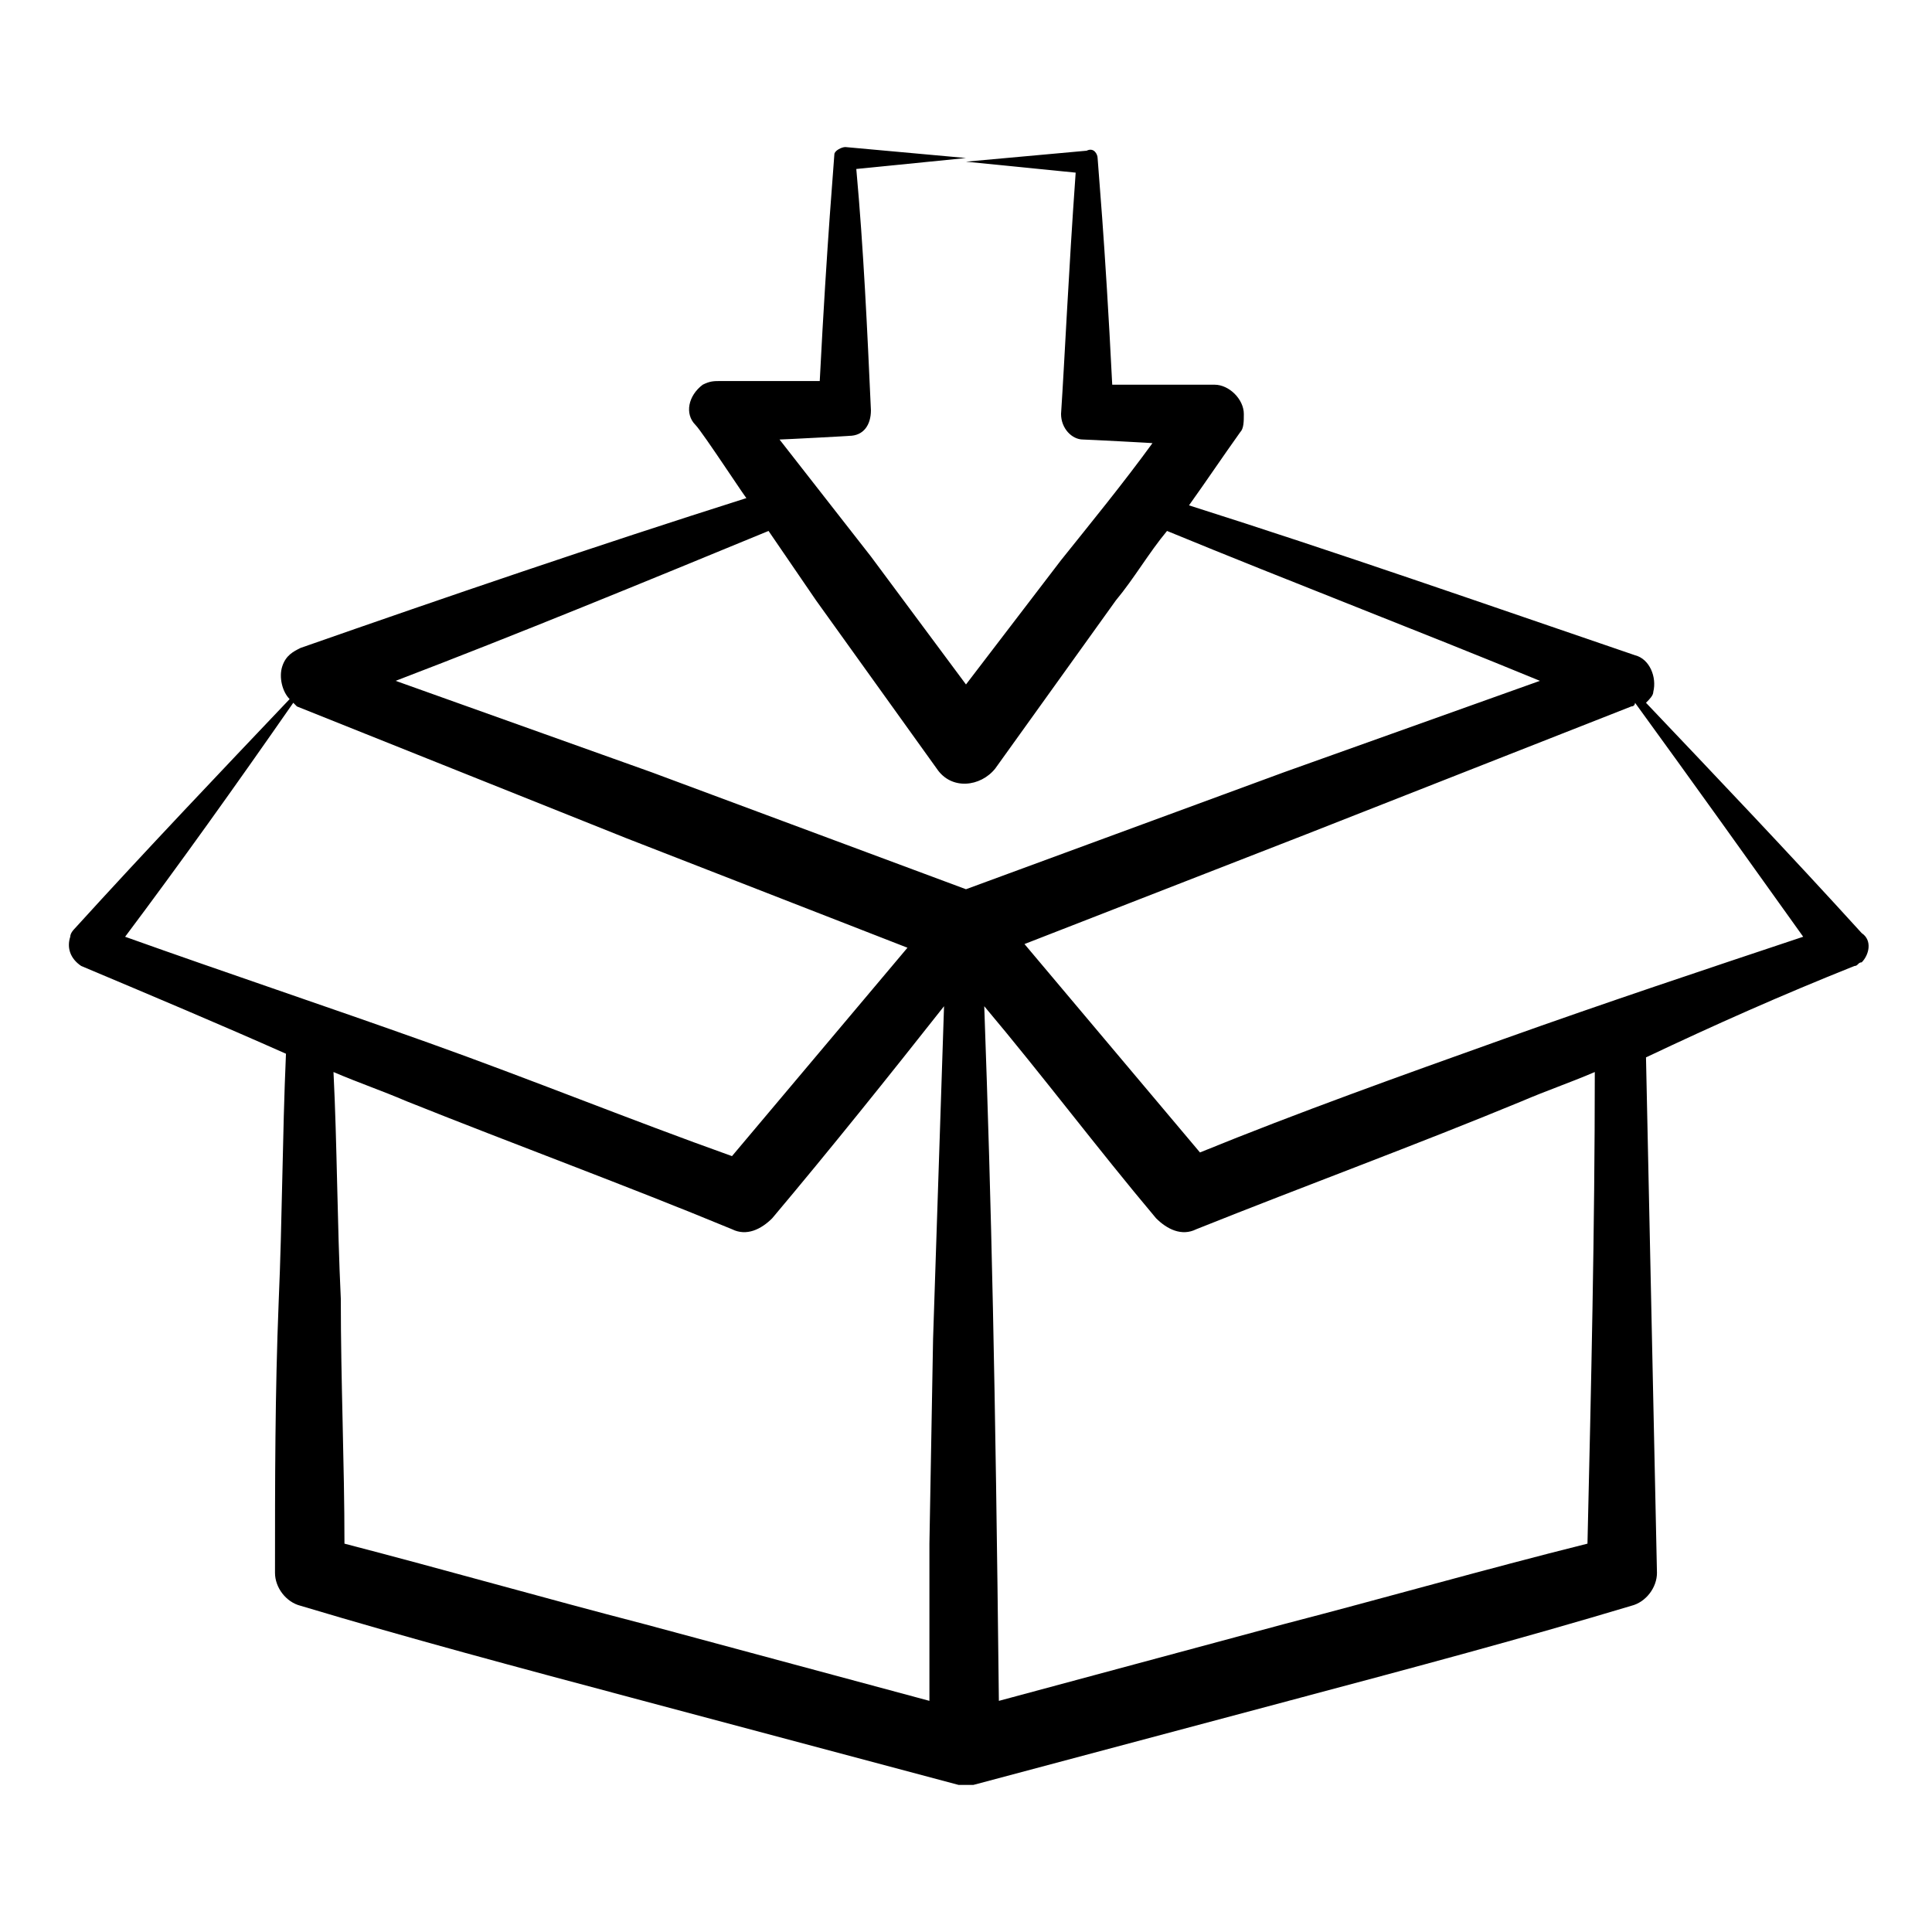
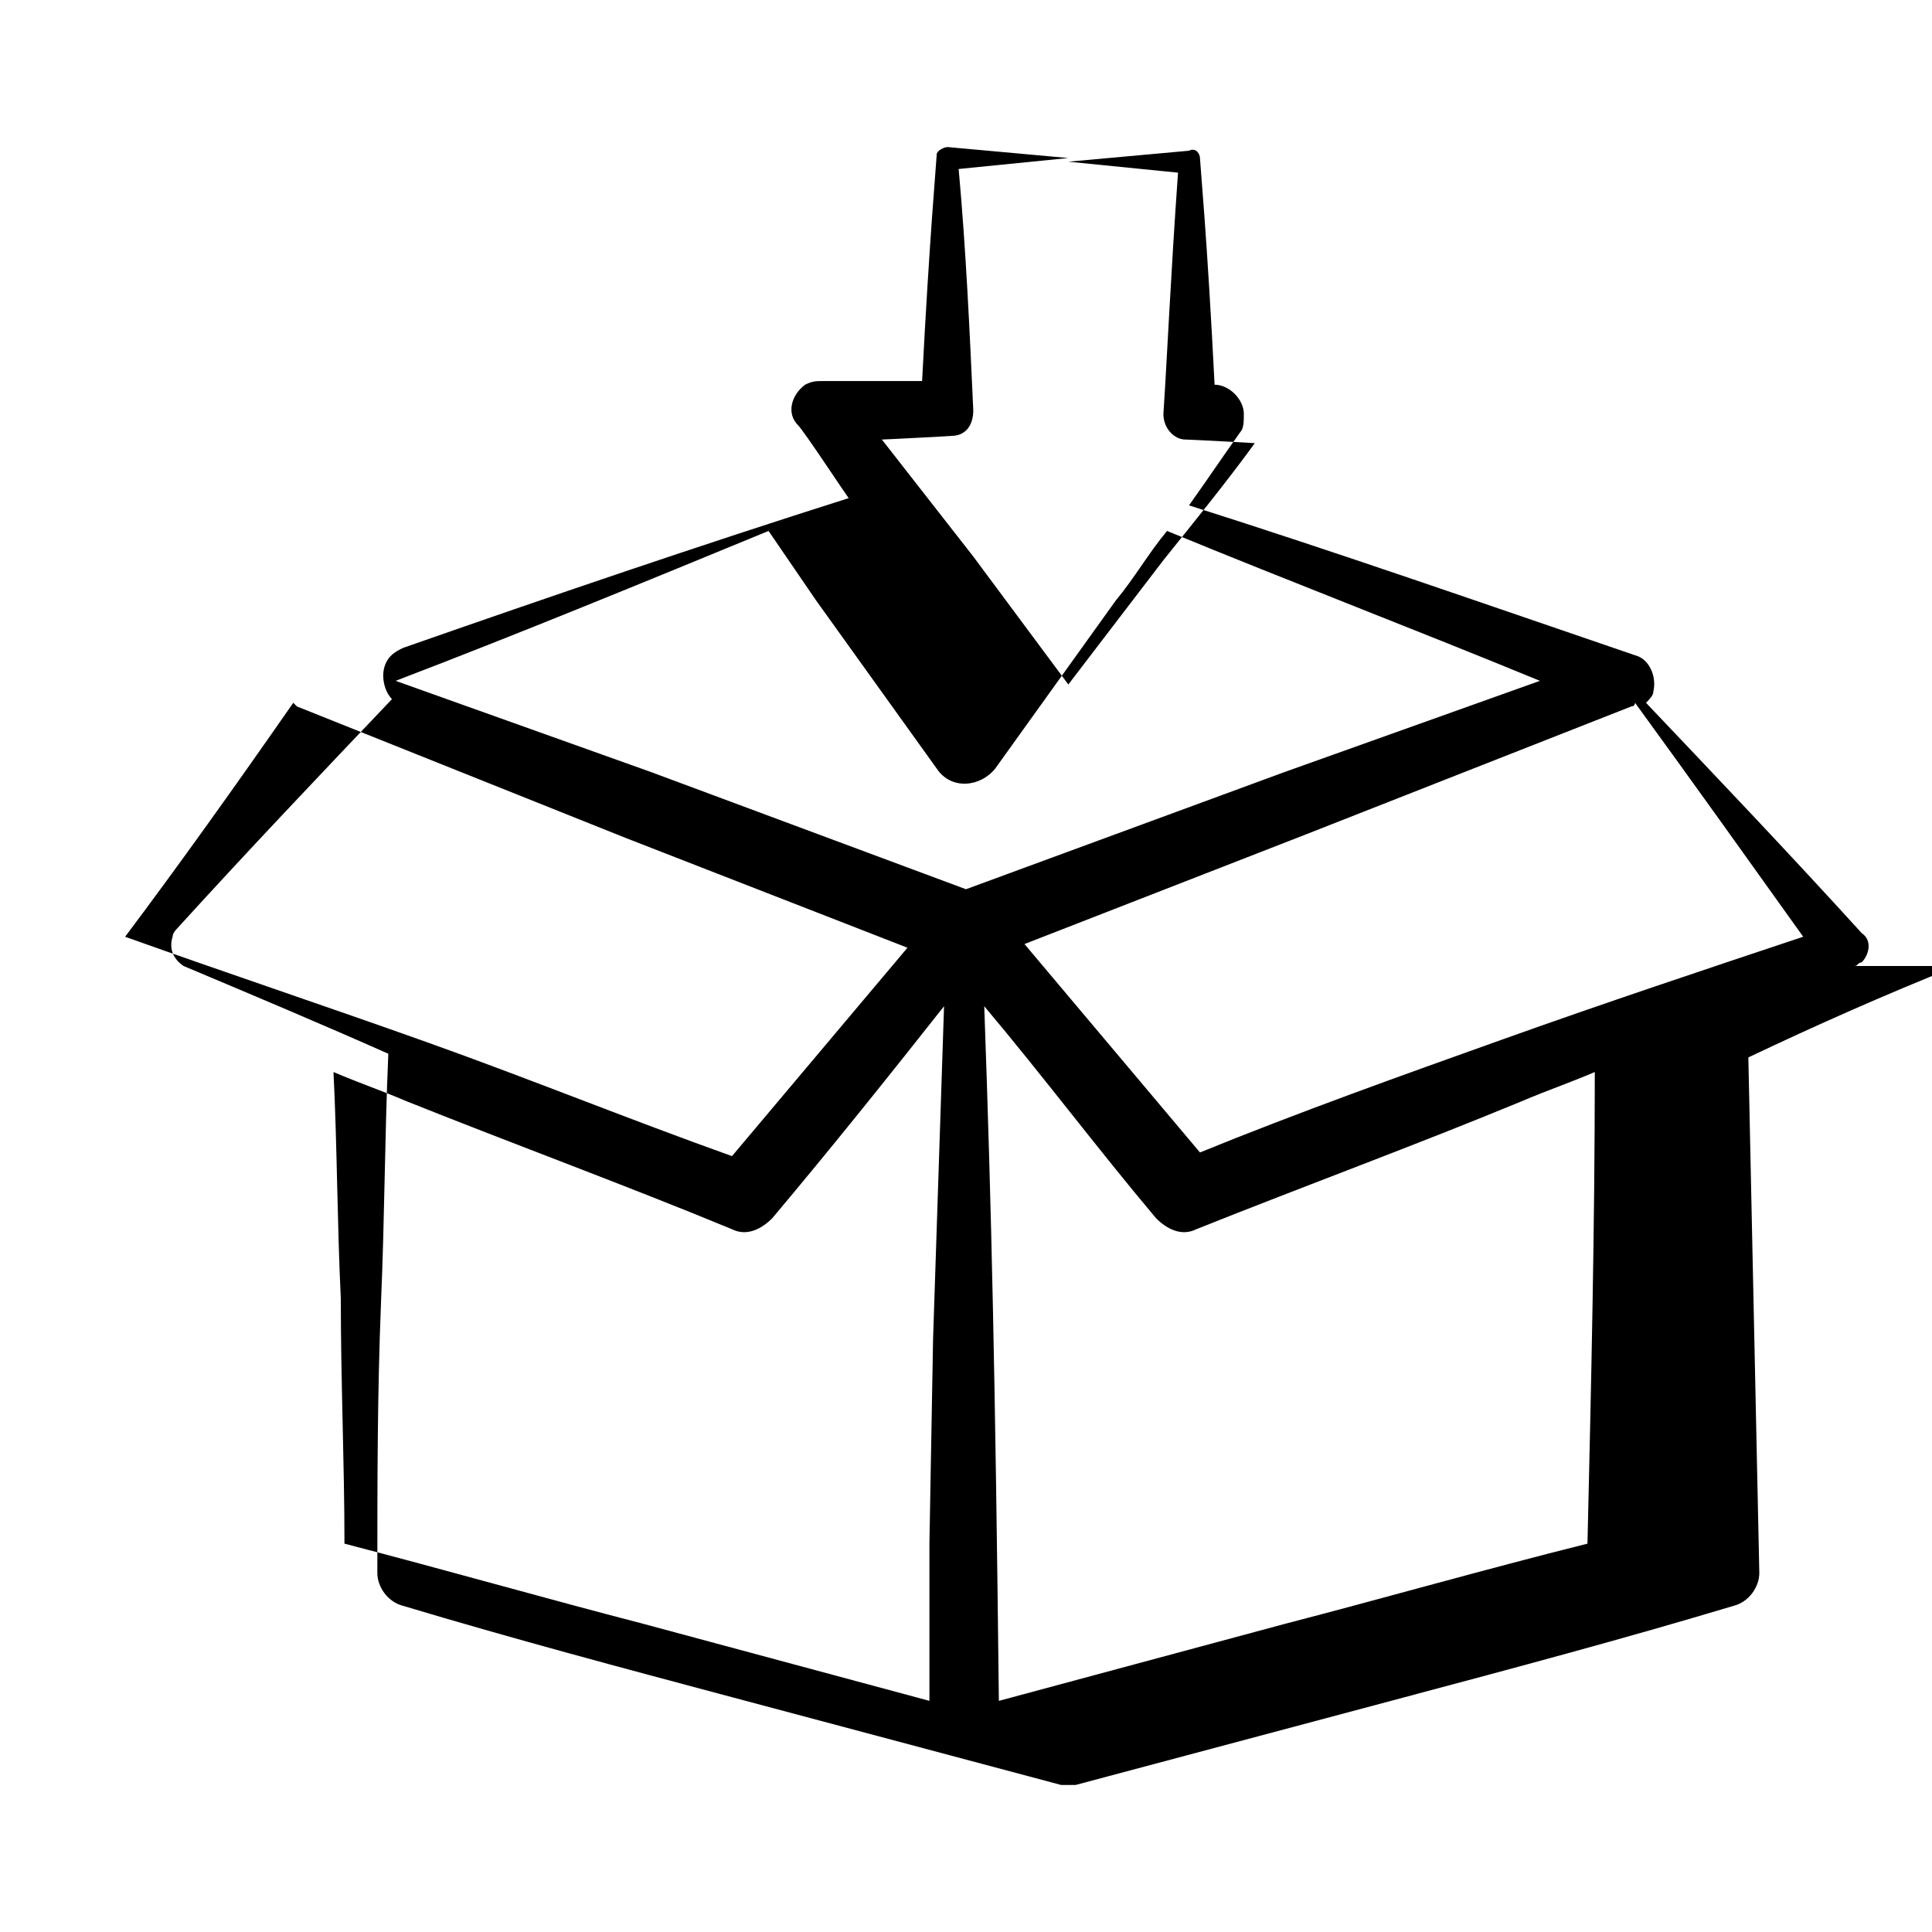
<svg xmlns="http://www.w3.org/2000/svg" fill="#000000" width="800px" height="800px" version="1.1" viewBox="144 144 512 512">
-   <path d="m635.43 400c0.969 0 0.969-0.969 1.938-0.969 1.938-1.938 2.906-5.812 0-7.75-19.379-21.316-38.754-41.66-57.164-61.039 0.969-0.969 1.938-1.938 1.938-2.906 0.969-3.875-0.969-8.719-4.844-9.688-39.723-13.562-78.477-27.129-118.2-39.723 4.844-6.781 8.719-12.594 13.562-19.379 0.969-0.969 0.969-2.906 0.969-4.844 0-3.875-3.875-7.75-7.75-7.75l-27.125-0.004c-1.938-38.754-3.875-59.102-3.875-60.07s-0.969-2.906-2.906-1.938c-10.66 0.969-21.316 1.938-31.973 2.906 9.688 0.969 19.379 1.938 29.066 2.906-1.938 27.129-2.906 49.41-3.875 63.945 0 3.875 2.906 6.781 5.812 6.781 0.969 0 19.379 0.969 18.41 0.969-7.75 10.656-16.469 21.316-24.223 31.004l-25.191 32.941-25.191-33.91-24.223-31.004c0.969 0 19.379-0.969 18.41-0.969 3.875 0 5.812-2.906 5.812-6.781-0.969-21.316-1.938-42.629-3.875-63.945 9.688-0.969 19.379-1.938 29.066-2.906-10.656-0.969-21.316-1.938-31.973-2.906-0.969 0-2.906 0.969-2.906 1.938s-1.938 22.285-3.875 60.07h-26.16c-1.938 0-2.906 0-4.844 0.969-3.875 2.906-4.844 7.75-1.938 10.656 1.938 1.938 14.531 21.316 13.562 19.379-39.723 12.594-79.445 26.16-118.2 39.723-1.938 0.969-3.875 1.938-4.844 4.844s0 6.781 1.938 8.719c-18.41 19.379-37.785 39.723-57.164 61.039 0 0-0.969 0.969-0.969 1.938-0.969 2.906 0 5.812 2.906 7.75 18.41 7.75 36.816 15.5 54.258 23.254-0.969 22.285-0.969 43.598-1.938 65.883-0.969 24.223-0.969 47.473-0.969 71.695 0 3.875 2.906 7.75 6.781 8.719 29.066 8.719 58.133 16.469 87.199 24.223 29.066 7.75 58.133 15.5 87.199 23.254h0.969 0.969 0.969 0.969c29.066-7.75 58.133-15.5 87.199-23.254 29.066-7.75 58.133-15.5 87.199-24.223 3.875-0.969 6.781-4.844 6.781-8.719-0.969-45.535-1.938-91.074-2.906-136.61 18.406-8.719 35.844-16.469 55.223-24.219zm-93.012 19.375c-27.129 9.688-54.258 19.379-80.414 30.035-15.5-18.41-31.004-36.816-46.504-55.227l74.602-29.066 86.23-33.91c0.969 0 0.969-0.969 0.969-0.969 15.5 21.316 30.035 41.66 44.566 62.008-26.16 8.723-52.32 17.441-79.449 27.129zm-182.15-116.26 31.973 44.566c3.875 5.812 11.625 4.844 15.5 0l31.973-44.566c4.844-5.812 8.719-12.594 13.562-18.41 32.941 13.562 65.883 26.16 98.824 39.723l-67.82 24.223-84.285 31.004-83.324-31.004-67.82-24.223c32.941-12.594 65.883-26.16 98.824-39.723zm-137.58 28.098 87.199 34.879 74.602 29.066c-15.5 18.41-31.004 36.816-46.504 55.227-27.129-9.688-53.289-20.348-80.414-30.035-27.129-9.688-53.289-18.41-80.414-28.098 14.531-19.379 29.066-39.723 44.566-62.008-0.004 0 0.965 0.969 0.965 0.969zm12.598 221.87c0-21.316-0.969-42.629-0.969-64.914-0.969-20.348-0.969-40.691-1.938-60.07 6.781 2.906 12.594 4.844 19.379 7.75 29.066 11.625 58.133 22.285 86.23 33.91 3.875 1.938 7.75 0 10.656-2.906 15.5-18.41 31.004-37.785 45.535-56.195-0.969 29.066-1.938 59.102-2.906 88.168l-0.969 54.258v41.66c-25.191-6.781-50.383-13.562-75.57-20.348-26.164-6.777-53.293-14.531-79.449-21.312zm329.41 0c-27.129 6.781-54.258 14.531-80.414 21.316-25.191 6.781-50.383 13.562-75.57 20.348-0.969-86.23-1.938-129.83-3.875-184.09 15.5 18.41 30.035 37.785 45.535 56.195 2.906 2.906 6.781 4.844 10.656 2.906 29.066-11.625 58.133-22.285 86.23-33.91 6.781-2.906 12.594-4.844 19.379-7.75-0.004 41.66-0.973 83.32-1.941 124.98z" />
+   <path d="m635.43 400c0.969 0 0.969-0.969 1.938-0.969 1.938-1.938 2.906-5.812 0-7.75-19.379-21.316-38.754-41.66-57.164-61.039 0.969-0.969 1.938-1.938 1.938-2.906 0.969-3.875-0.969-8.719-4.844-9.688-39.723-13.562-78.477-27.129-118.2-39.723 4.844-6.781 8.719-12.594 13.562-19.379 0.969-0.969 0.969-2.906 0.969-4.844 0-3.875-3.875-7.75-7.75-7.75c-1.938-38.754-3.875-59.102-3.875-60.07s-0.969-2.906-2.906-1.938c-10.66 0.969-21.316 1.938-31.973 2.906 9.688 0.969 19.379 1.938 29.066 2.906-1.938 27.129-2.906 49.41-3.875 63.945 0 3.875 2.906 6.781 5.812 6.781 0.969 0 19.379 0.969 18.41 0.969-7.75 10.656-16.469 21.316-24.223 31.004l-25.191 32.941-25.191-33.91-24.223-31.004c0.969 0 19.379-0.969 18.41-0.969 3.875 0 5.812-2.906 5.812-6.781-0.969-21.316-1.938-42.629-3.875-63.945 9.688-0.969 19.379-1.938 29.066-2.906-10.656-0.969-21.316-1.938-31.973-2.906-0.969 0-2.906 0.969-2.906 1.938s-1.938 22.285-3.875 60.07h-26.16c-1.938 0-2.906 0-4.844 0.969-3.875 2.906-4.844 7.75-1.938 10.656 1.938 1.938 14.531 21.316 13.562 19.379-39.723 12.594-79.445 26.16-118.2 39.723-1.938 0.969-3.875 1.938-4.844 4.844s0 6.781 1.938 8.719c-18.41 19.379-37.785 39.723-57.164 61.039 0 0-0.969 0.969-0.969 1.938-0.969 2.906 0 5.812 2.906 7.75 18.41 7.75 36.816 15.5 54.258 23.254-0.969 22.285-0.969 43.598-1.938 65.883-0.969 24.223-0.969 47.473-0.969 71.695 0 3.875 2.906 7.75 6.781 8.719 29.066 8.719 58.133 16.469 87.199 24.223 29.066 7.75 58.133 15.5 87.199 23.254h0.969 0.969 0.969 0.969c29.066-7.75 58.133-15.5 87.199-23.254 29.066-7.75 58.133-15.5 87.199-24.223 3.875-0.969 6.781-4.844 6.781-8.719-0.969-45.535-1.938-91.074-2.906-136.61 18.406-8.719 35.844-16.469 55.223-24.219zm-93.012 19.375c-27.129 9.688-54.258 19.379-80.414 30.035-15.5-18.41-31.004-36.816-46.504-55.227l74.602-29.066 86.23-33.91c0.969 0 0.969-0.969 0.969-0.969 15.5 21.316 30.035 41.66 44.566 62.008-26.16 8.723-52.32 17.441-79.449 27.129zm-182.15-116.26 31.973 44.566c3.875 5.812 11.625 4.844 15.5 0l31.973-44.566c4.844-5.812 8.719-12.594 13.562-18.41 32.941 13.562 65.883 26.16 98.824 39.723l-67.82 24.223-84.285 31.004-83.324-31.004-67.82-24.223c32.941-12.594 65.883-26.16 98.824-39.723zm-137.58 28.098 87.199 34.879 74.602 29.066c-15.5 18.41-31.004 36.816-46.504 55.227-27.129-9.688-53.289-20.348-80.414-30.035-27.129-9.688-53.289-18.41-80.414-28.098 14.531-19.379 29.066-39.723 44.566-62.008-0.004 0 0.965 0.969 0.965 0.969zm12.598 221.87c0-21.316-0.969-42.629-0.969-64.914-0.969-20.348-0.969-40.691-1.938-60.07 6.781 2.906 12.594 4.844 19.379 7.75 29.066 11.625 58.133 22.285 86.23 33.91 3.875 1.938 7.75 0 10.656-2.906 15.5-18.41 31.004-37.785 45.535-56.195-0.969 29.066-1.938 59.102-2.906 88.168l-0.969 54.258v41.66c-25.191-6.781-50.383-13.562-75.57-20.348-26.164-6.777-53.293-14.531-79.449-21.312zm329.41 0c-27.129 6.781-54.258 14.531-80.414 21.316-25.191 6.781-50.383 13.562-75.57 20.348-0.969-86.23-1.938-129.83-3.875-184.09 15.5 18.41 30.035 37.785 45.535 56.195 2.906 2.906 6.781 4.844 10.656 2.906 29.066-11.625 58.133-22.285 86.23-33.91 6.781-2.906 12.594-4.844 19.379-7.75-0.004 41.66-0.973 83.32-1.941 124.98z" />
</svg>